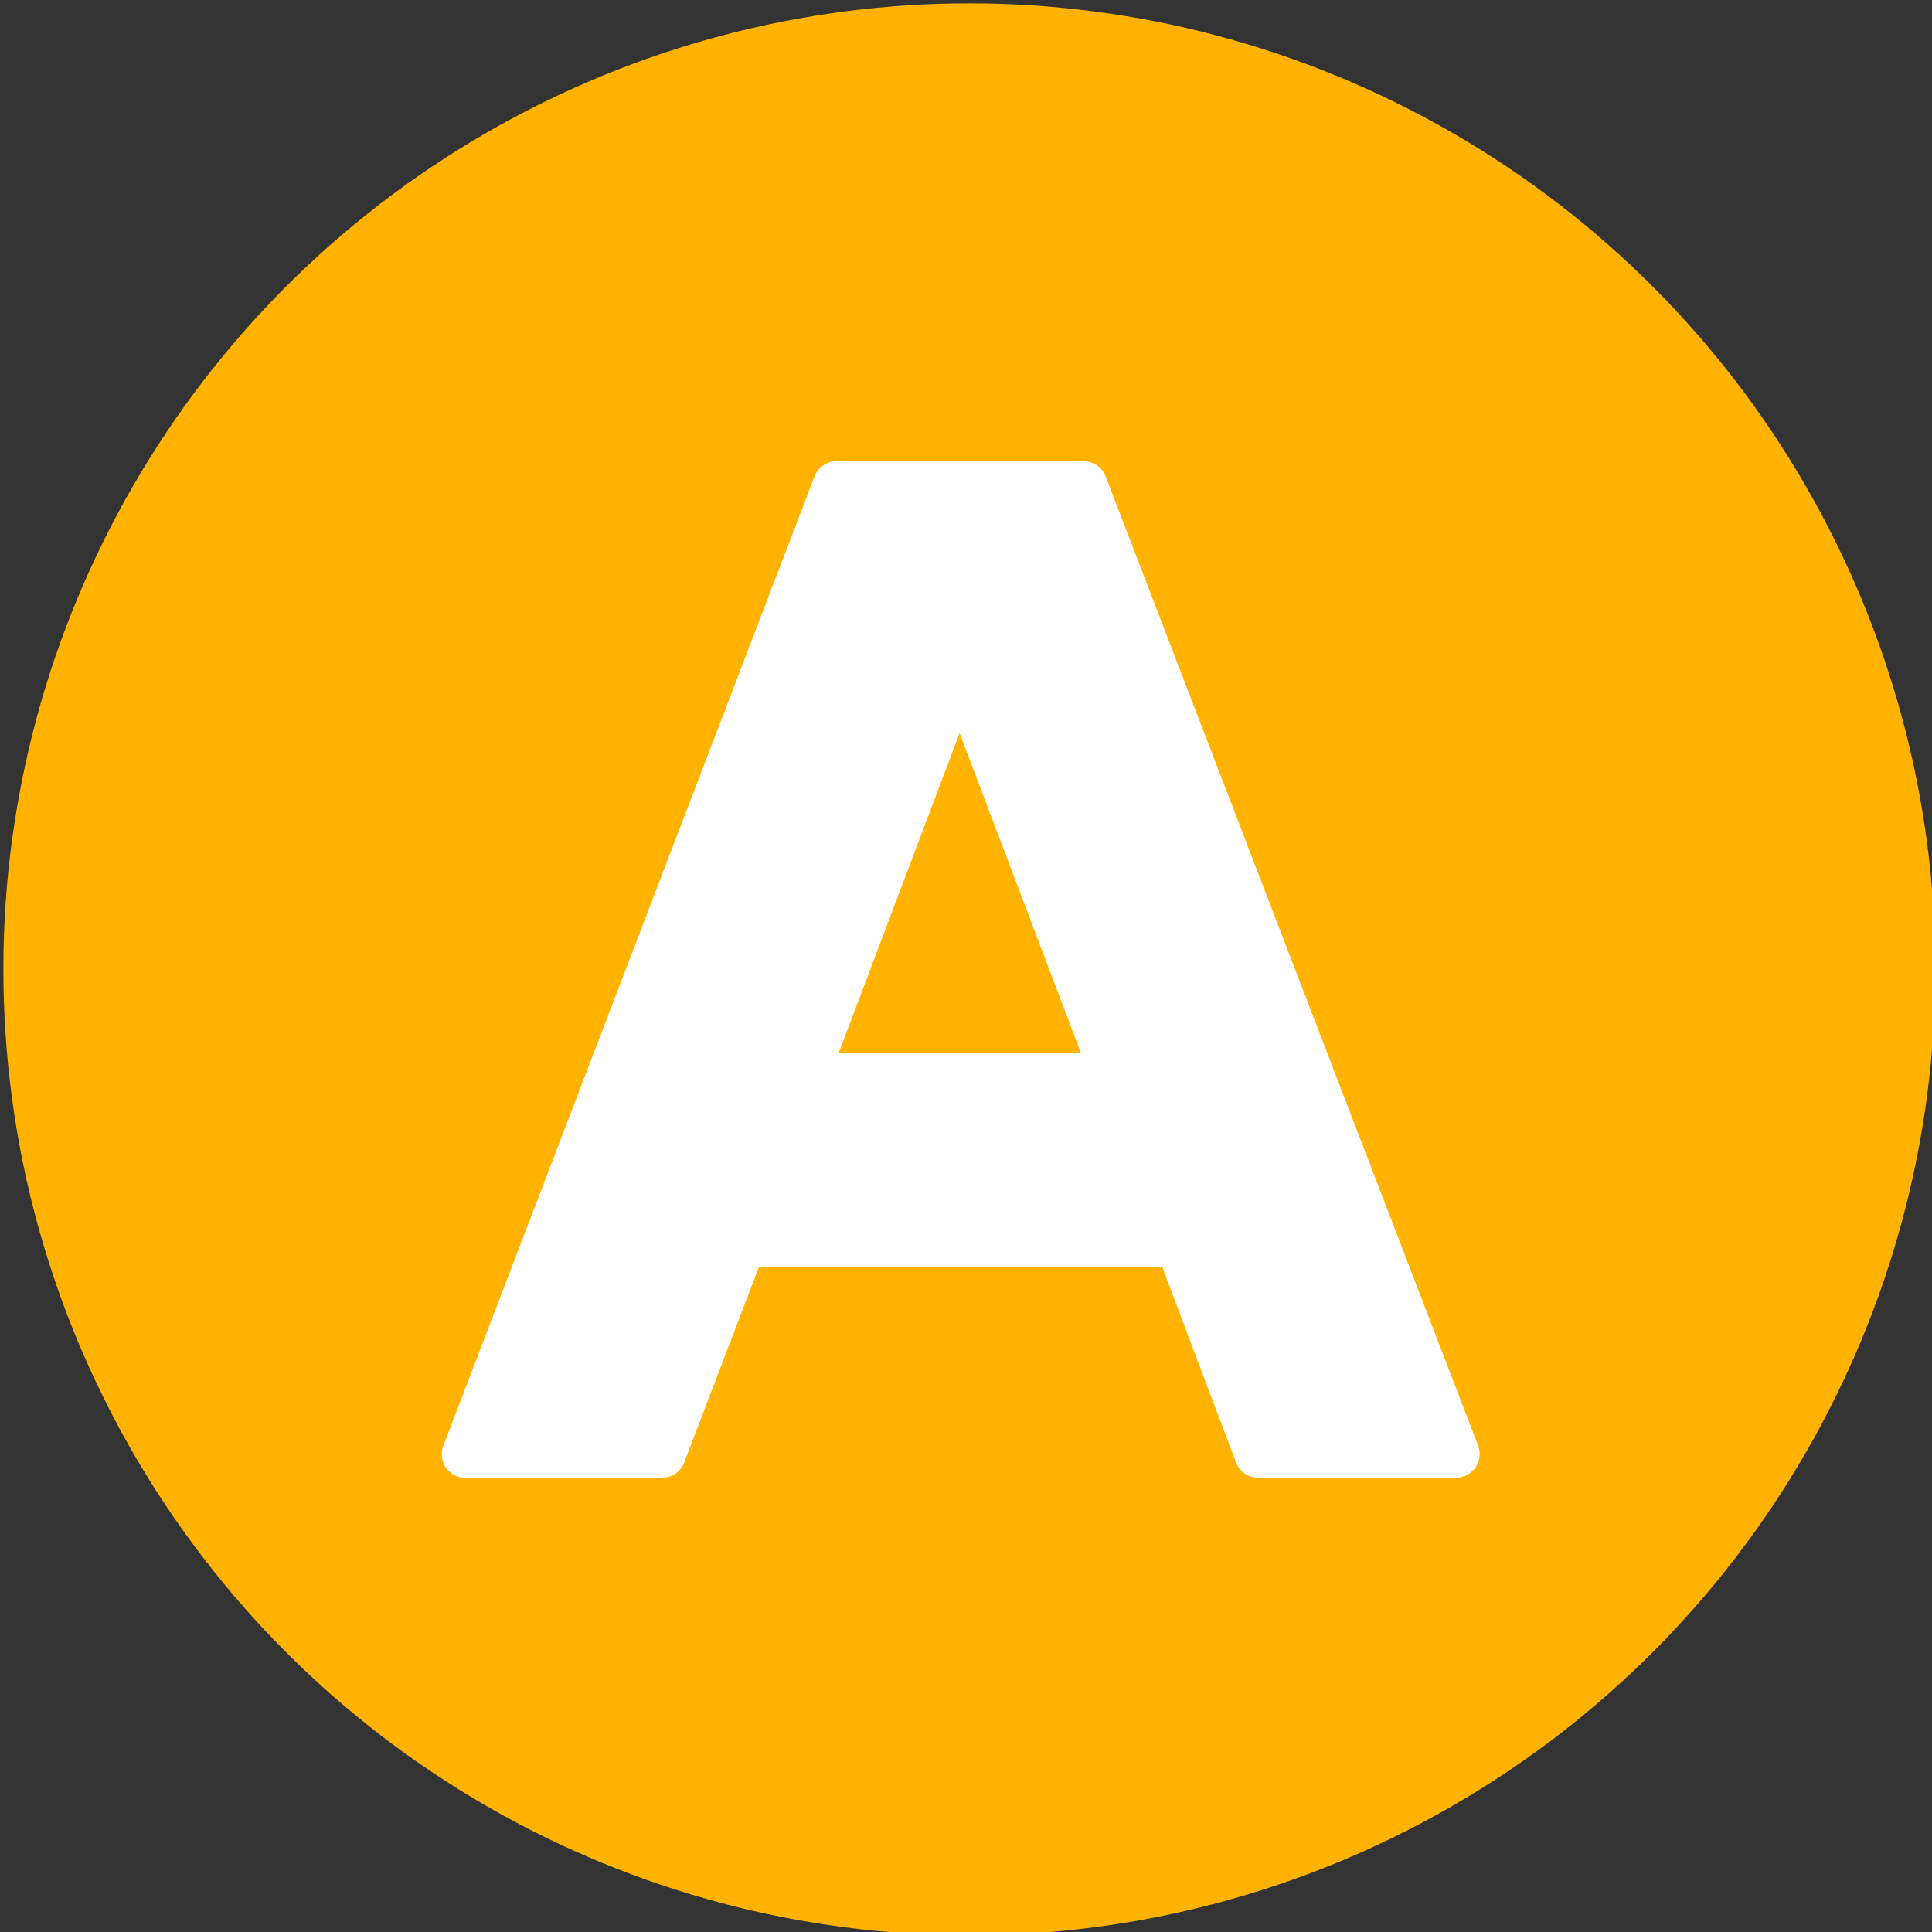
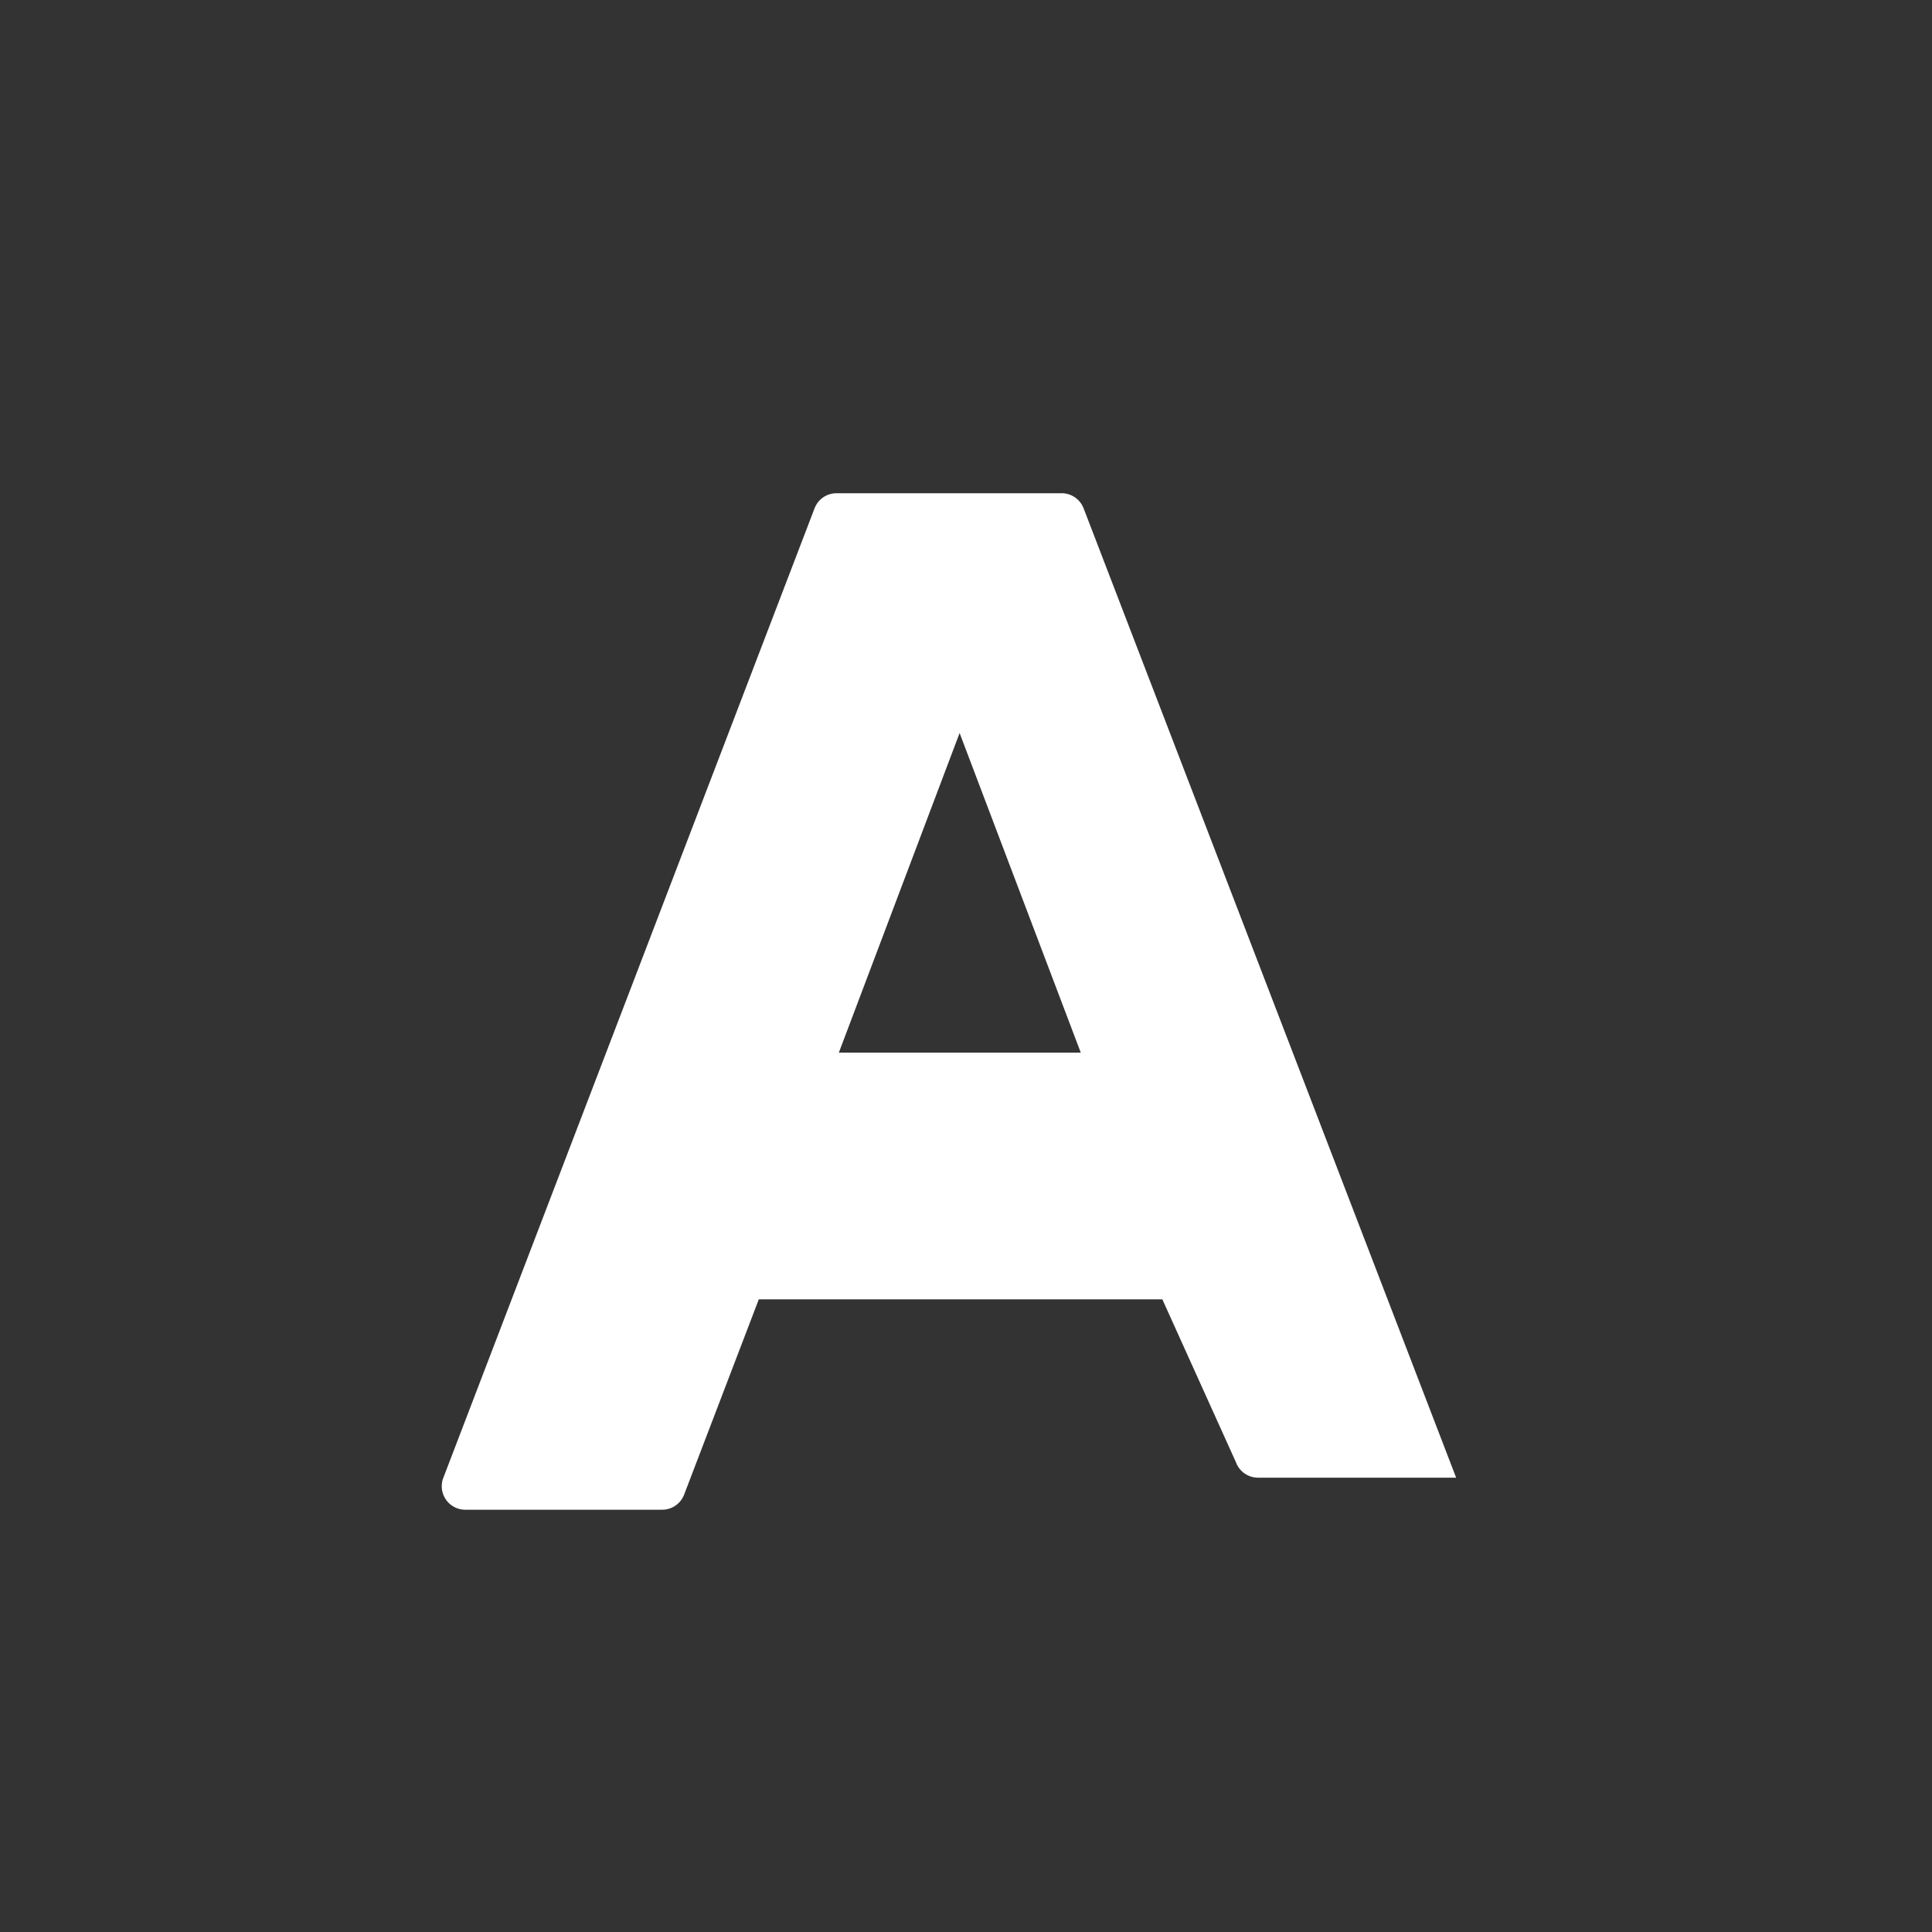
<svg xmlns="http://www.w3.org/2000/svg" fill="#000000" height="28.7" preserveAspectRatio="xMidYMid meet" version="1" viewBox="1.6 1.6 28.7 28.7" width="28.7" zoomAndPan="magnify">
  <rect x="1.6" y="1.6" width="28.7" height="28.7" fill="#333333" stroke="none" />
  <g data-name="Layer 51">
    <g id="change1_1">
-       <circle cx="16" cy="16" fill="#ffb300" r="14.35" />
-     </g>
+       </g>
    <g id="change2_1">
-       <path d="M14.061,17.237l1.794-4.748,1.8,4.748Zm5.9,6.087a.349.349,0,0,0,.327.227h2.943a.35.35,0,0,0,.327-.475l-5.534-14.4a.35.35,0,0,0-.327-.224H14.027a.349.349,0,0,0-.327.225l-5.514,14.4a.349.349,0,0,0,.327.475h2.923a.349.349,0,0,0,.327-.225l1.109-2.9h5.995Z" fill="#ffffff" />
+       <path d="M14.061,17.237l1.794-4.748,1.8,4.748Zm5.9,6.087a.349.349,0,0,0,.327.227h2.943l-5.534-14.4a.35.35,0,0,0-.327-.224H14.027a.349.349,0,0,0-.327.225l-5.514,14.4a.349.349,0,0,0,.327.475h2.923a.349.349,0,0,0,.327-.225l1.109-2.9h5.995Z" fill="#ffffff" />
    </g>
  </g>
</svg>